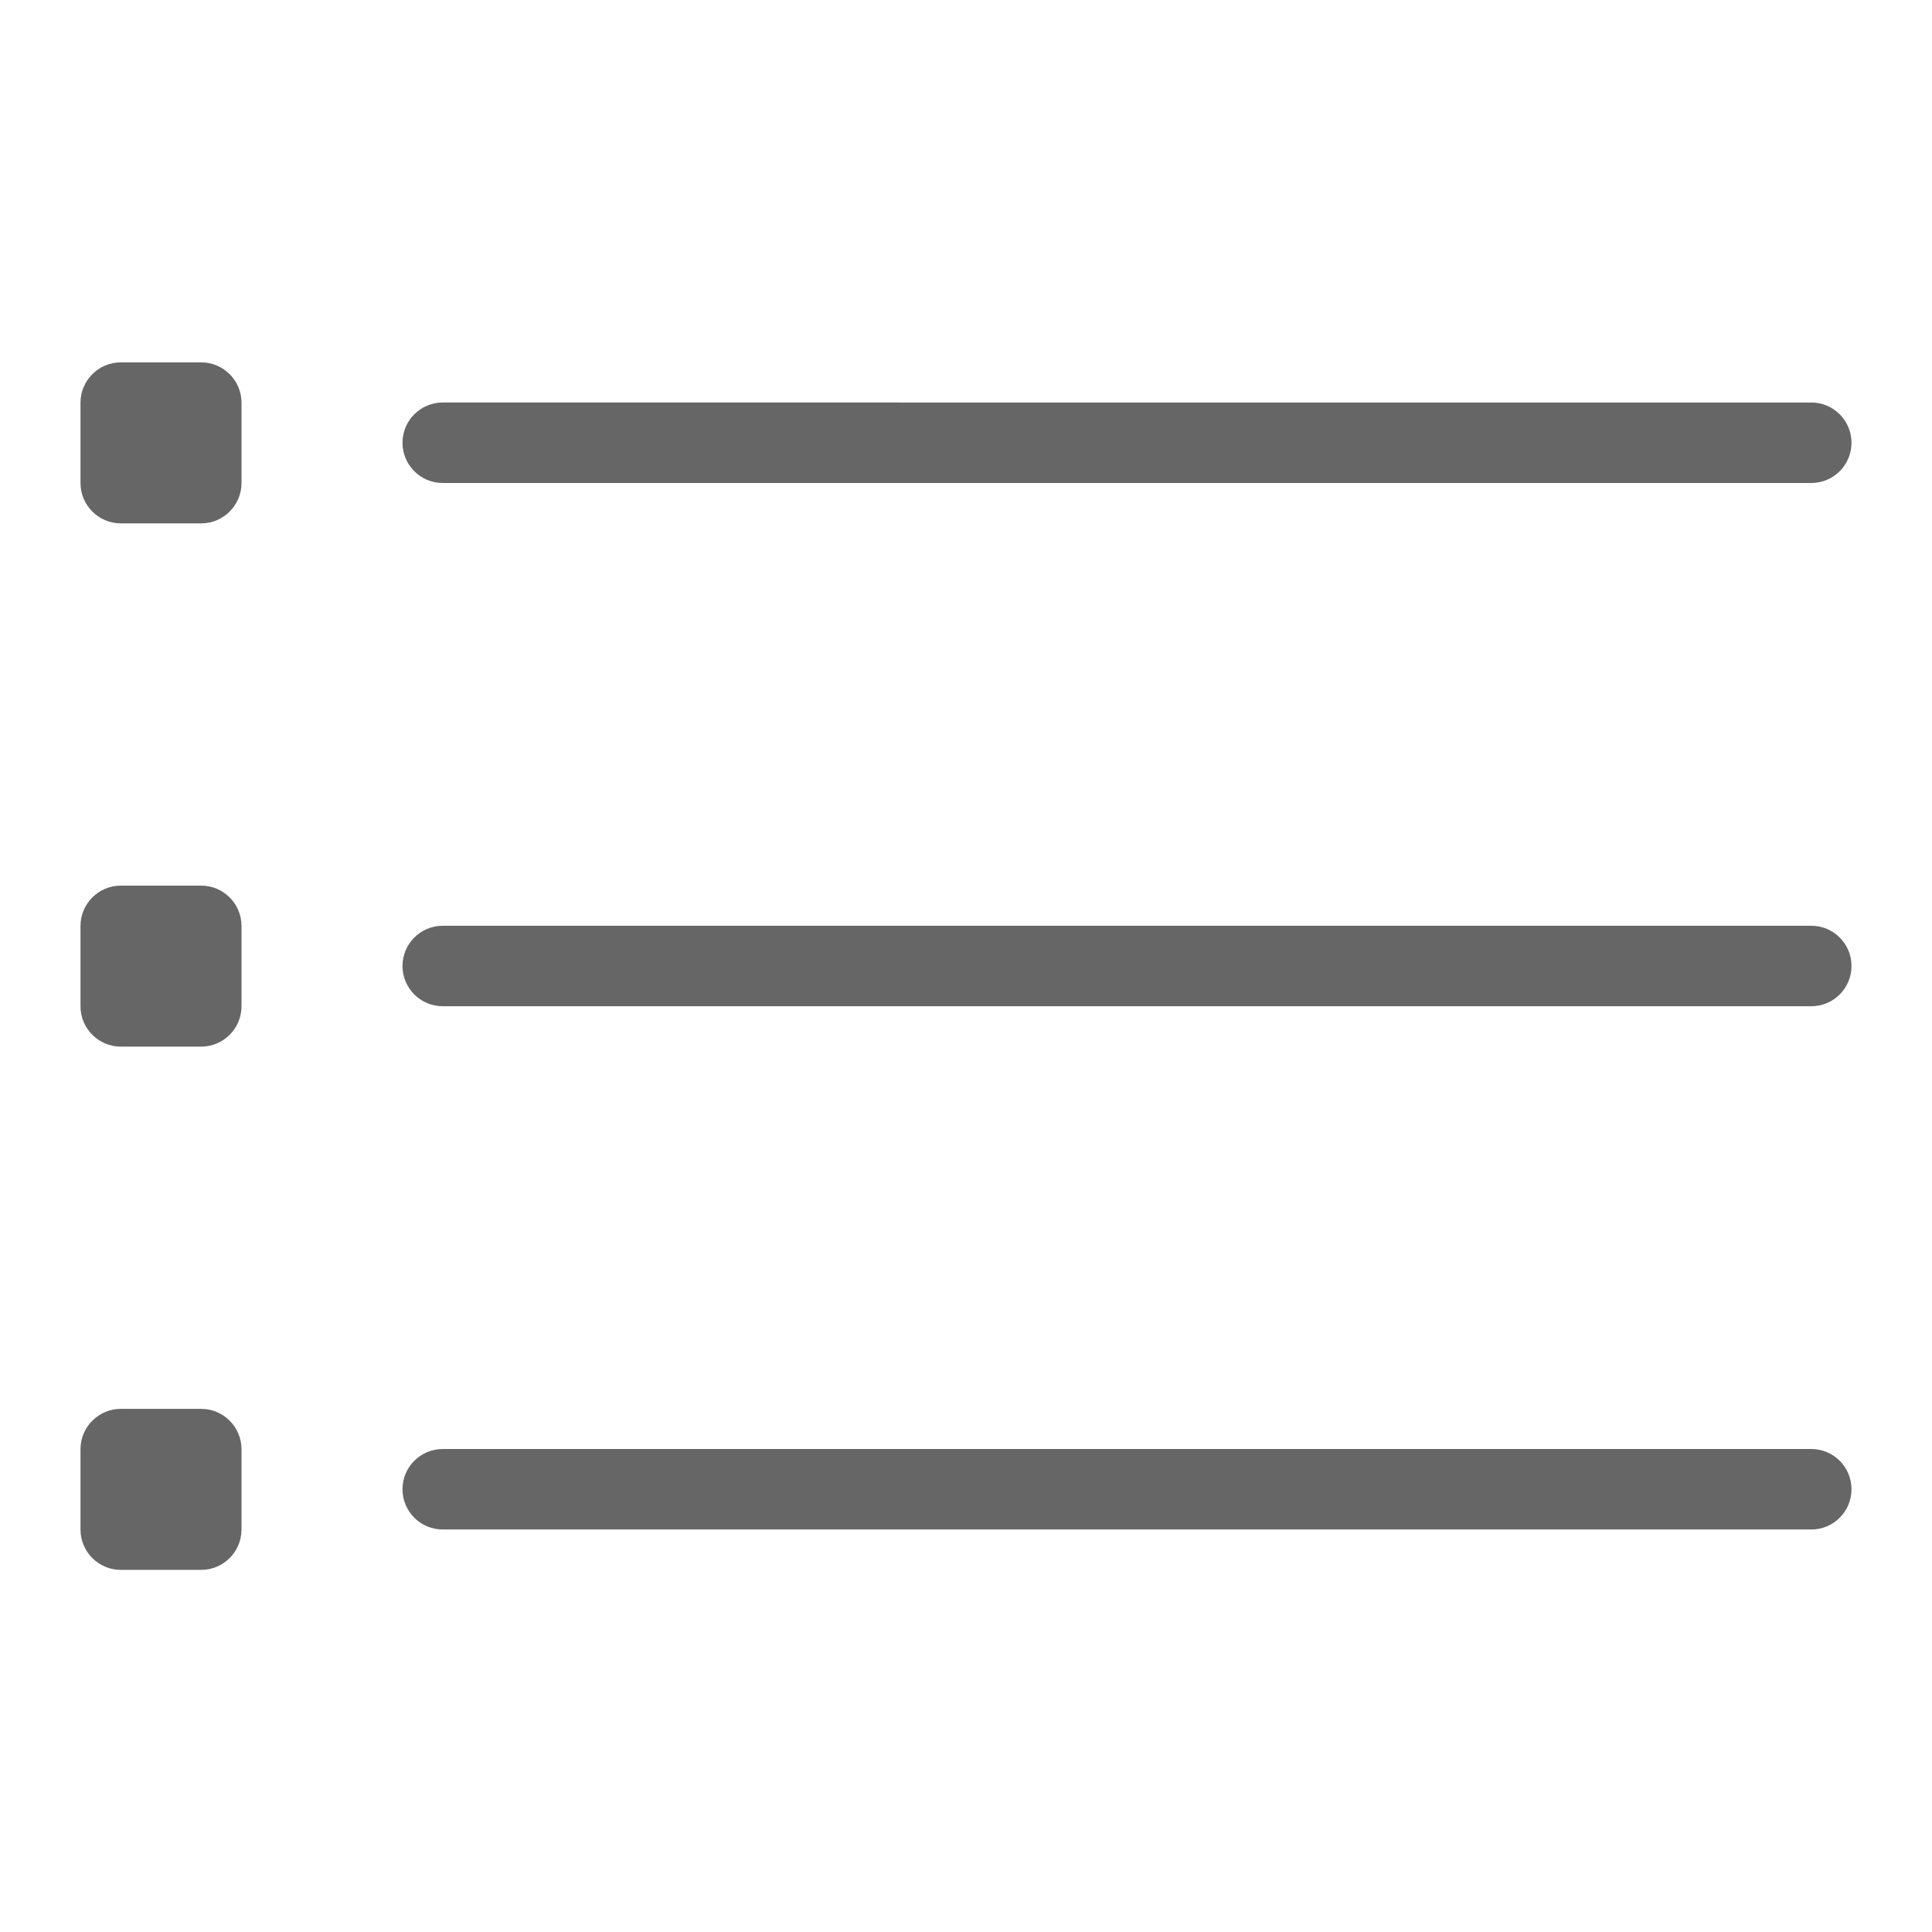
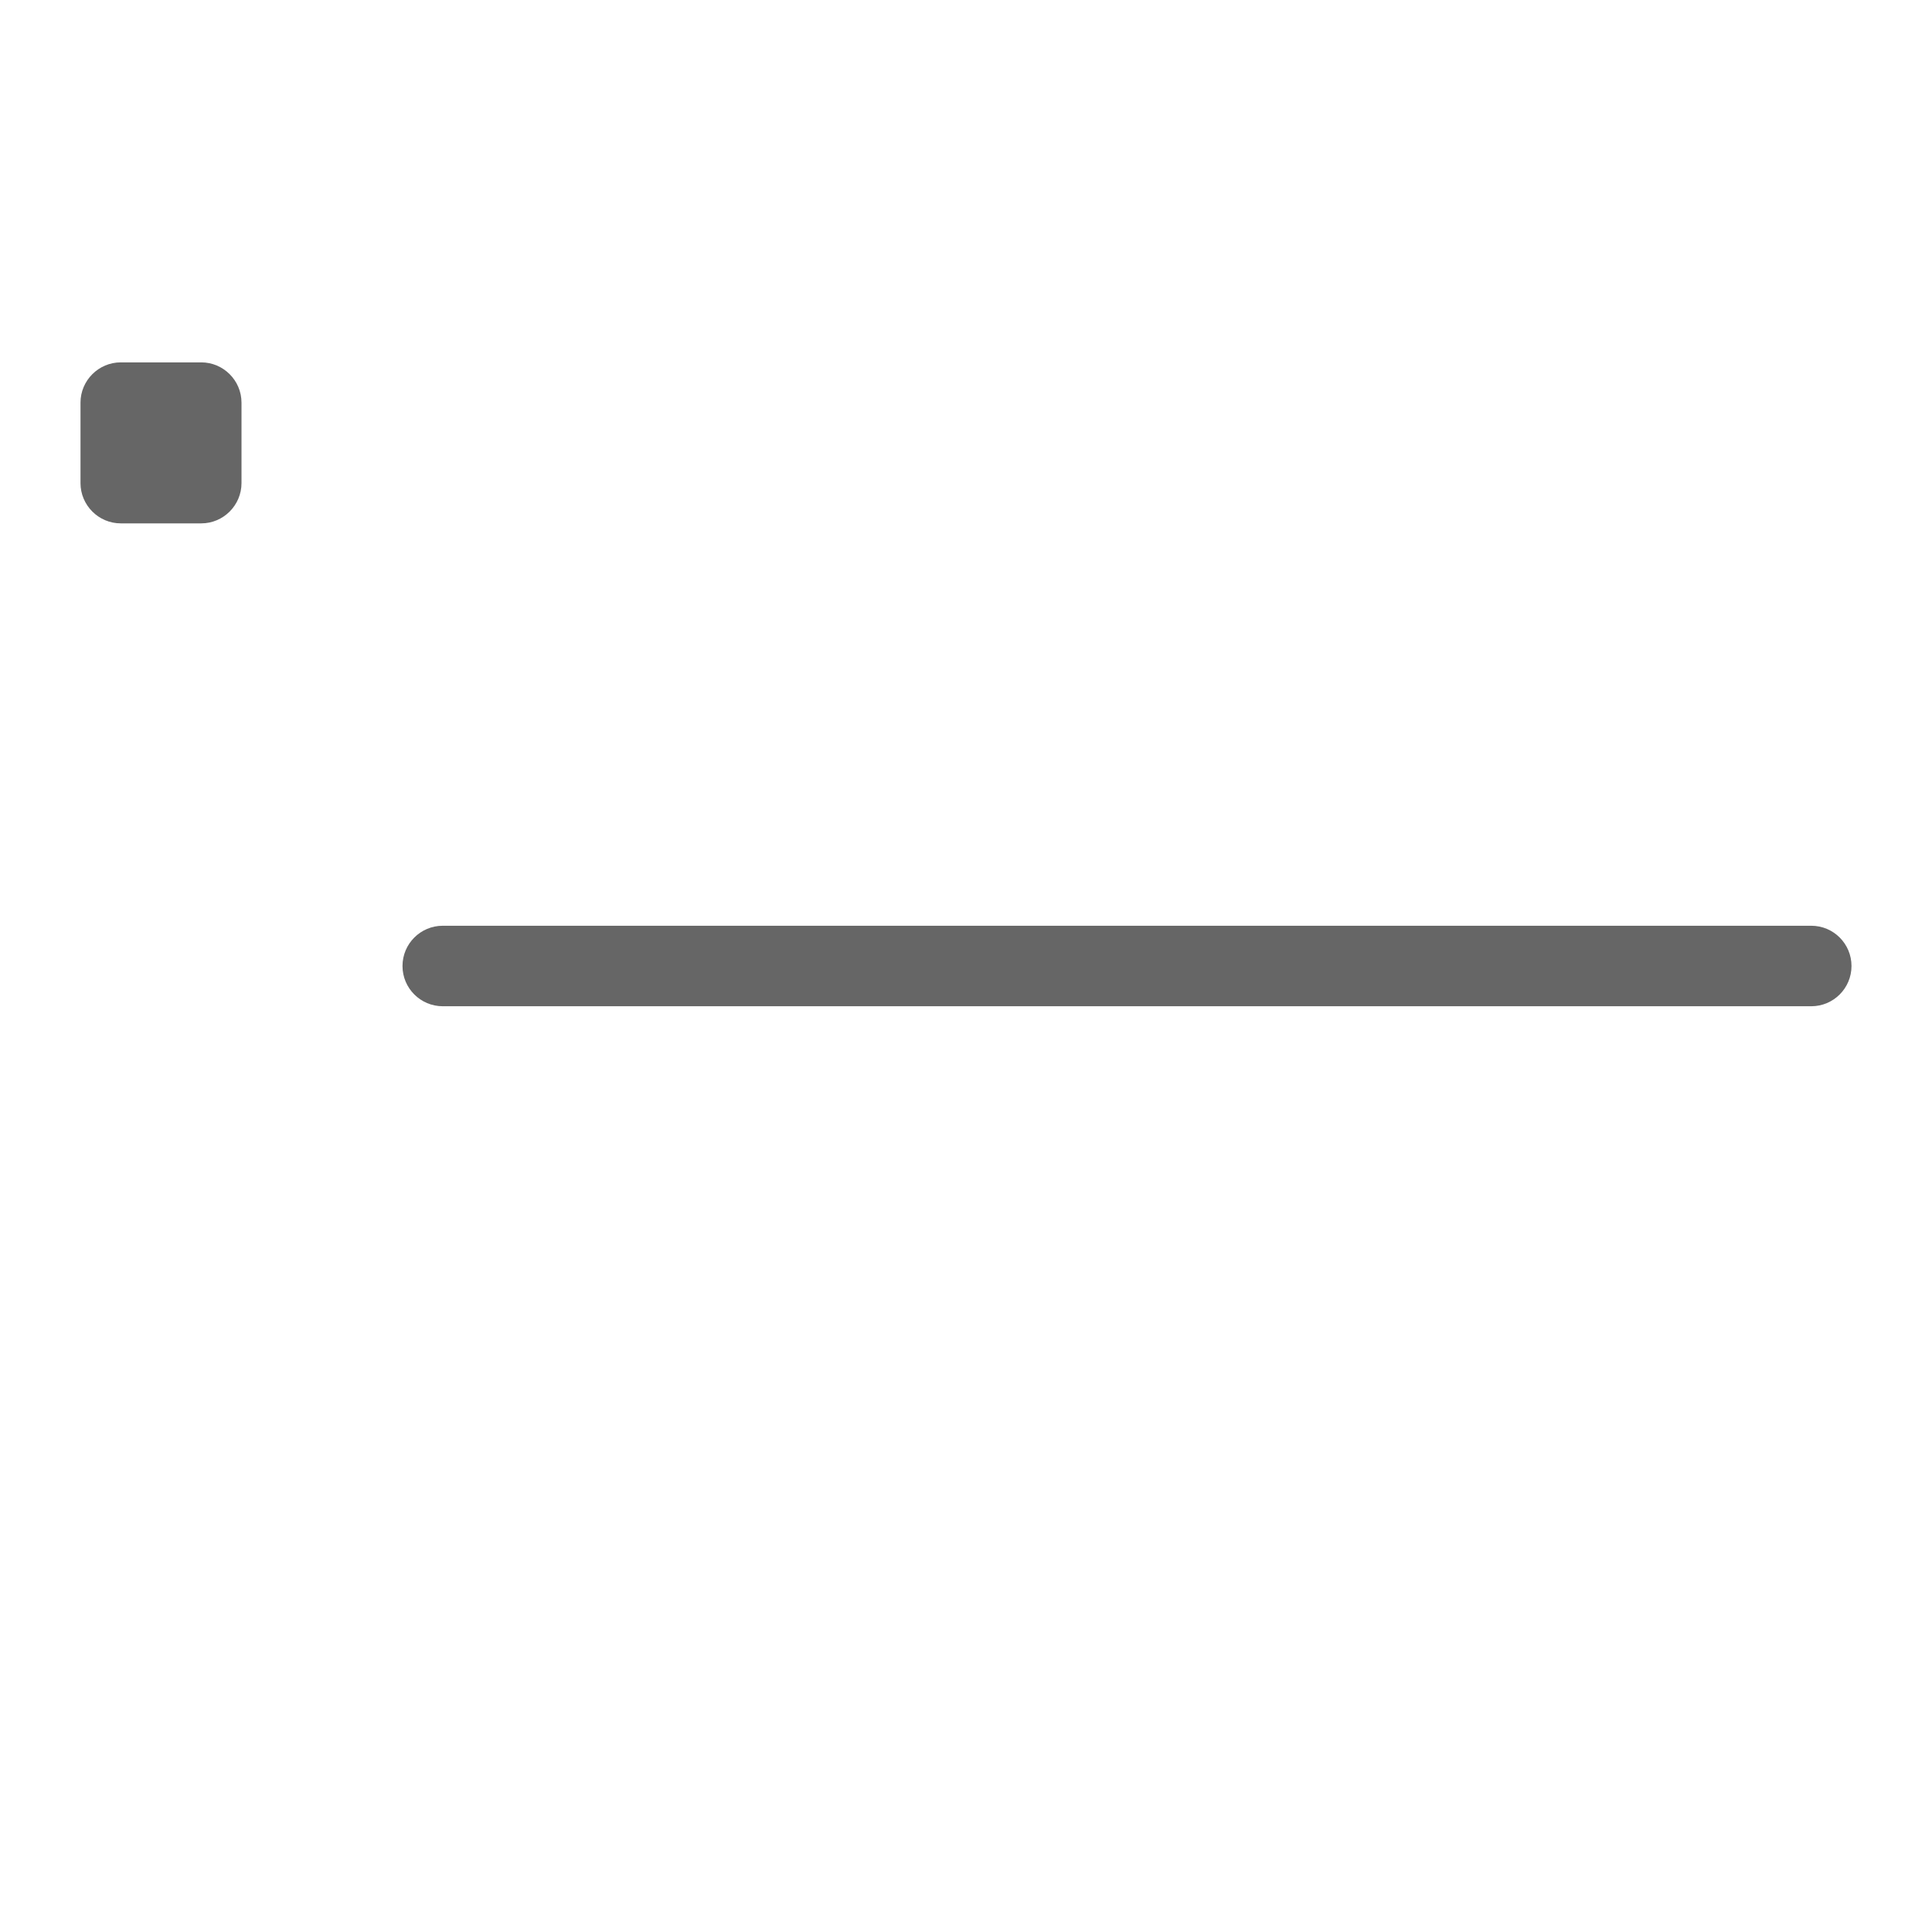
<svg xmlns="http://www.w3.org/2000/svg" version="1.1" x="0px" y="0px" viewBox="0 0 48 48" enable-background="new 0 0 48 48" xml:space="preserve">
  <g id="Grid">
</g>
  <g id="Icon">
    <g>
-       <path fill="#666666" d="M11,12h34c0.553,0,1-0.448,1-1s-0.447-1-1-1H11c-0.552,0-1,0.448-1,1S10.448,12,11,12z" />
      <path fill="#666666" d="M45,23H11c-0.552,0-1,0.448-1,1s0.448,1,1,1h34c0.553,0,1-0.448,1-1S45.553,23,45,23z" />
-       <path fill="#666666" d="M45,36H11c-0.552,0-1,0.447-1,1s0.448,1,1,1h34c0.553,0,1-0.447,1-1S45.553,36,45,36z" />
      <path fill="#666666" d="M5,9.003H3c-0.55,0-1,0.45-1,1v2c0,0.55,0.45,1,1,1h2c0.55,0,1-0.45,1-1v-2C6,9.453,5.55,9.003,5,9.003z" />
-       <path fill="#666666" d="M5,22.003H3c-0.55,0-1,0.45-1,1v2c0,0.55,0.45,1,1,1h2c0.55,0,1-0.45,1-1v-2    C6,22.453,5.55,22.003,5,22.003z" />
-       <path fill="#666666" d="M5,35.003H3c-0.55,0-1,0.45-1,1v2c0,0.55,0.45,1,1,1h2c0.55,0,1-0.45,1-1v-2    C6,35.453,5.55,35.003,5,35.003z" />
    </g>
  </g>
</svg>